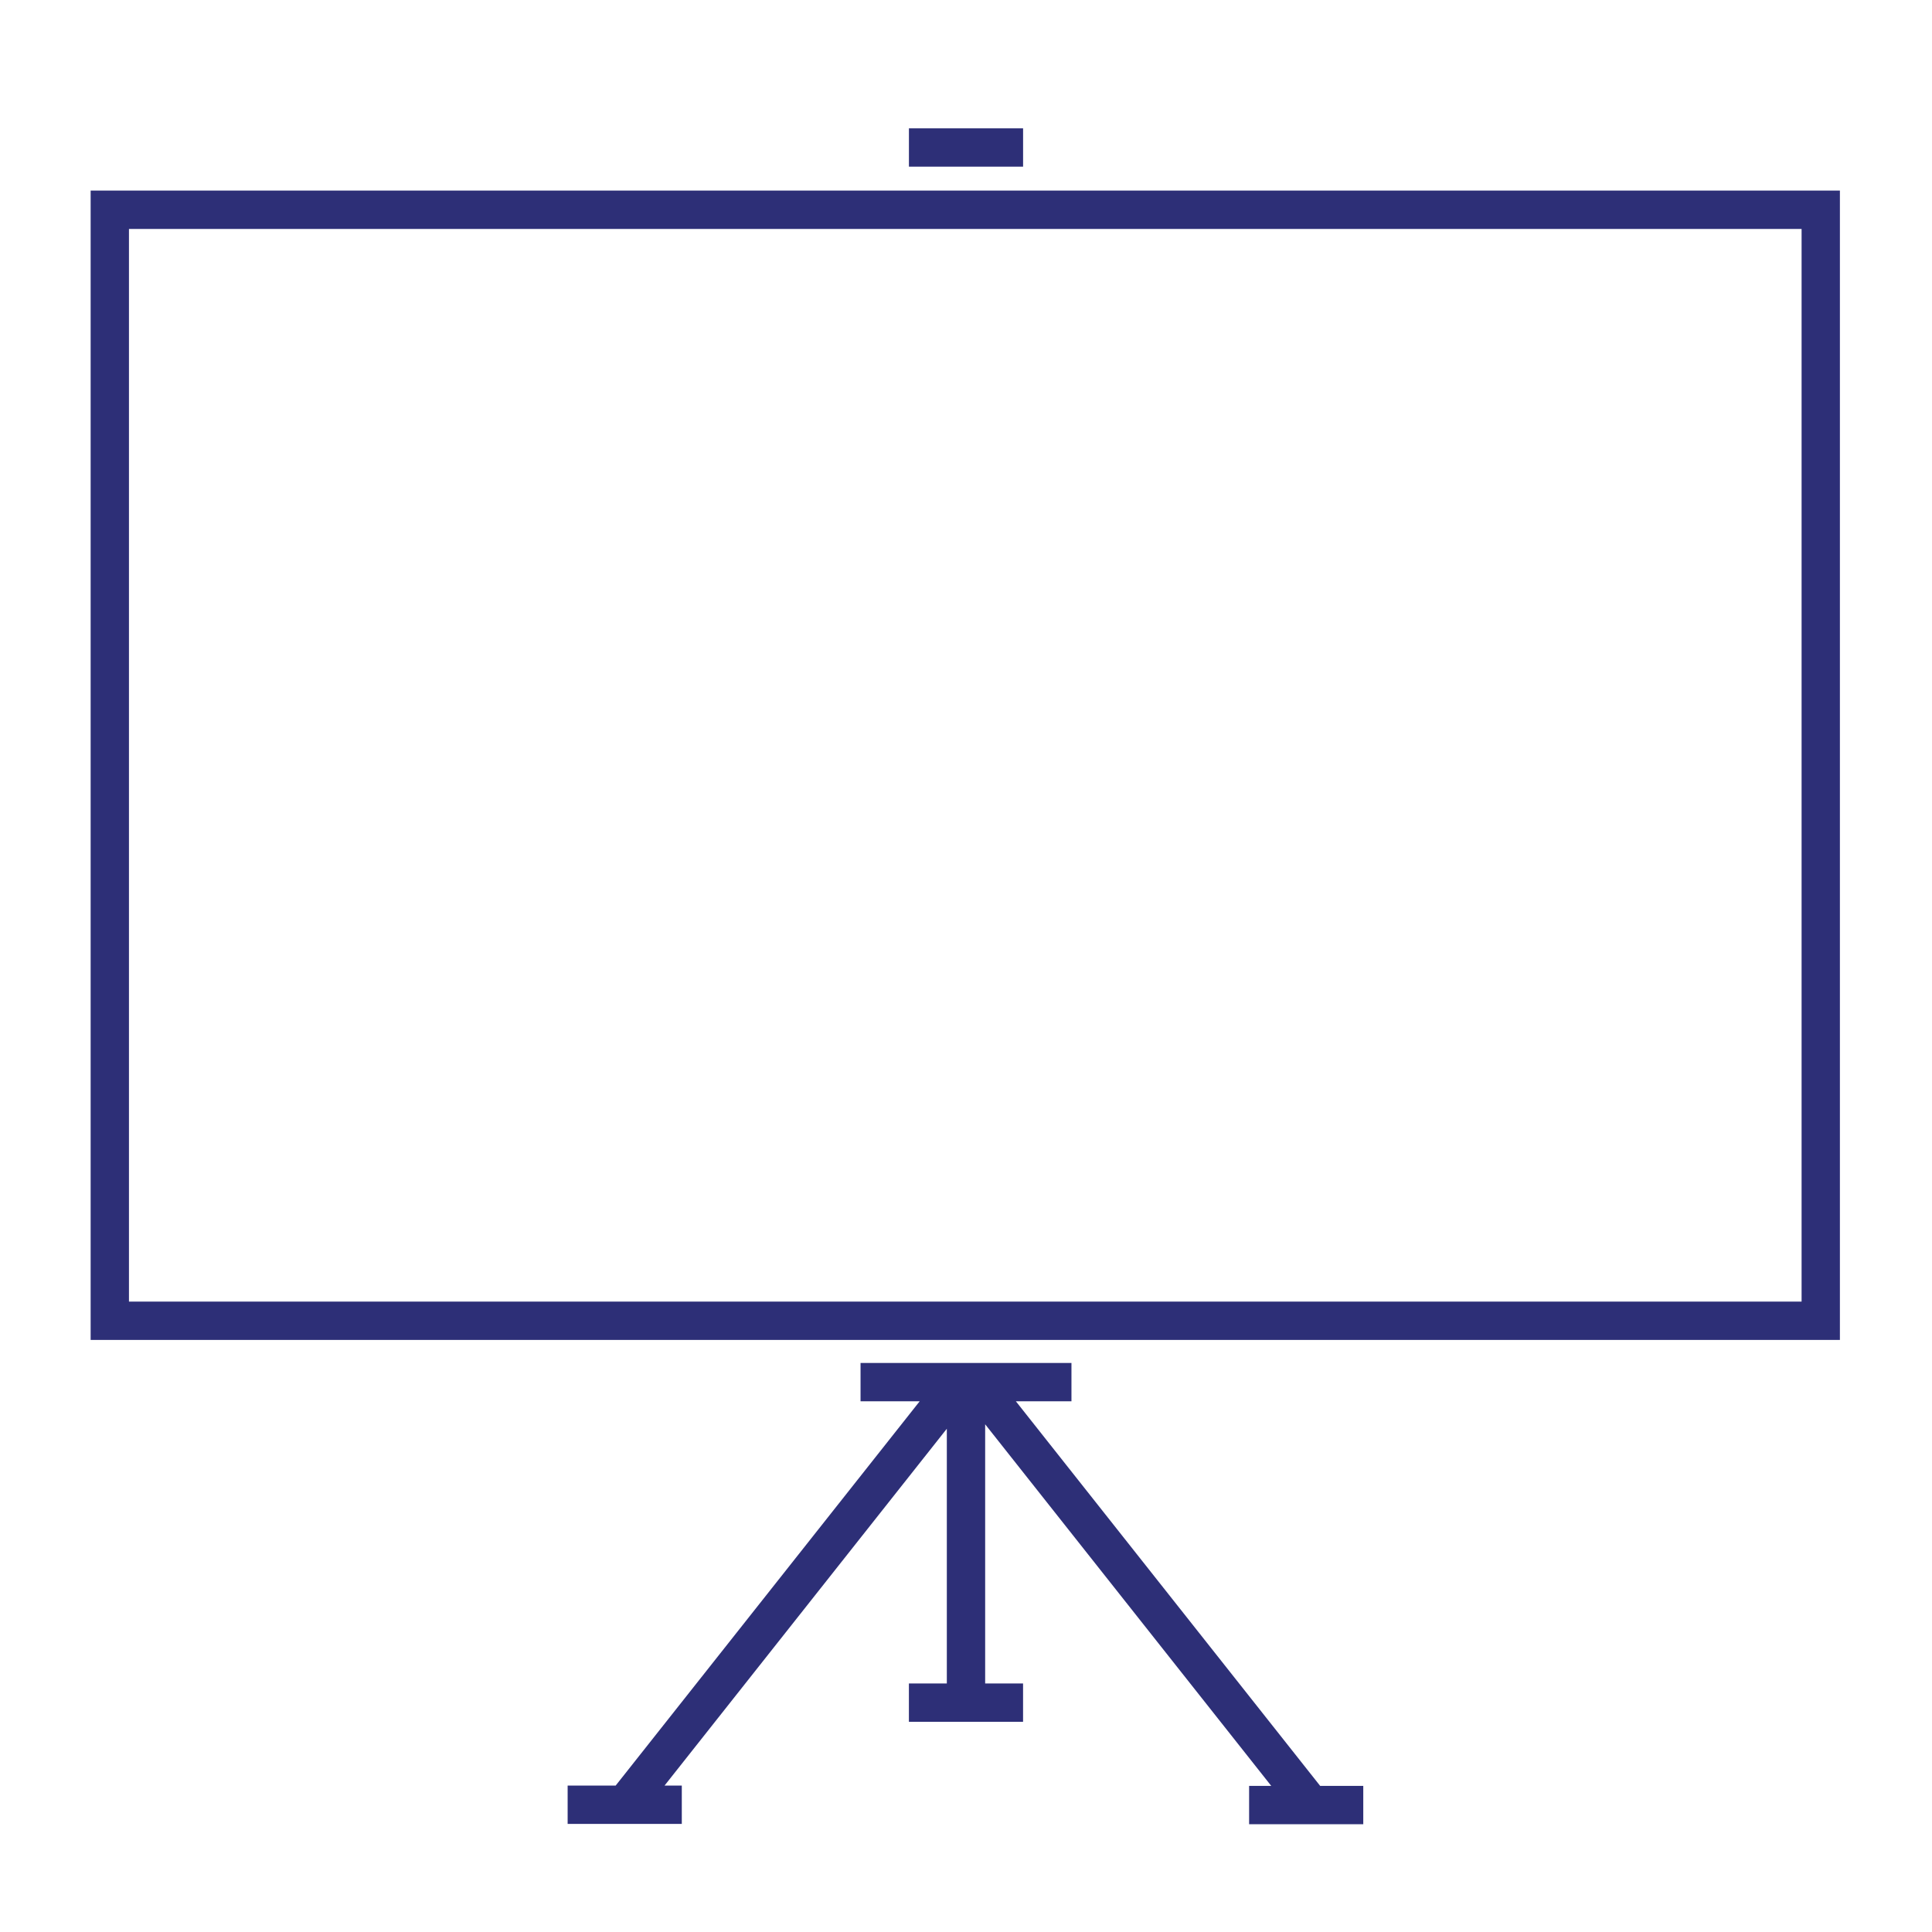
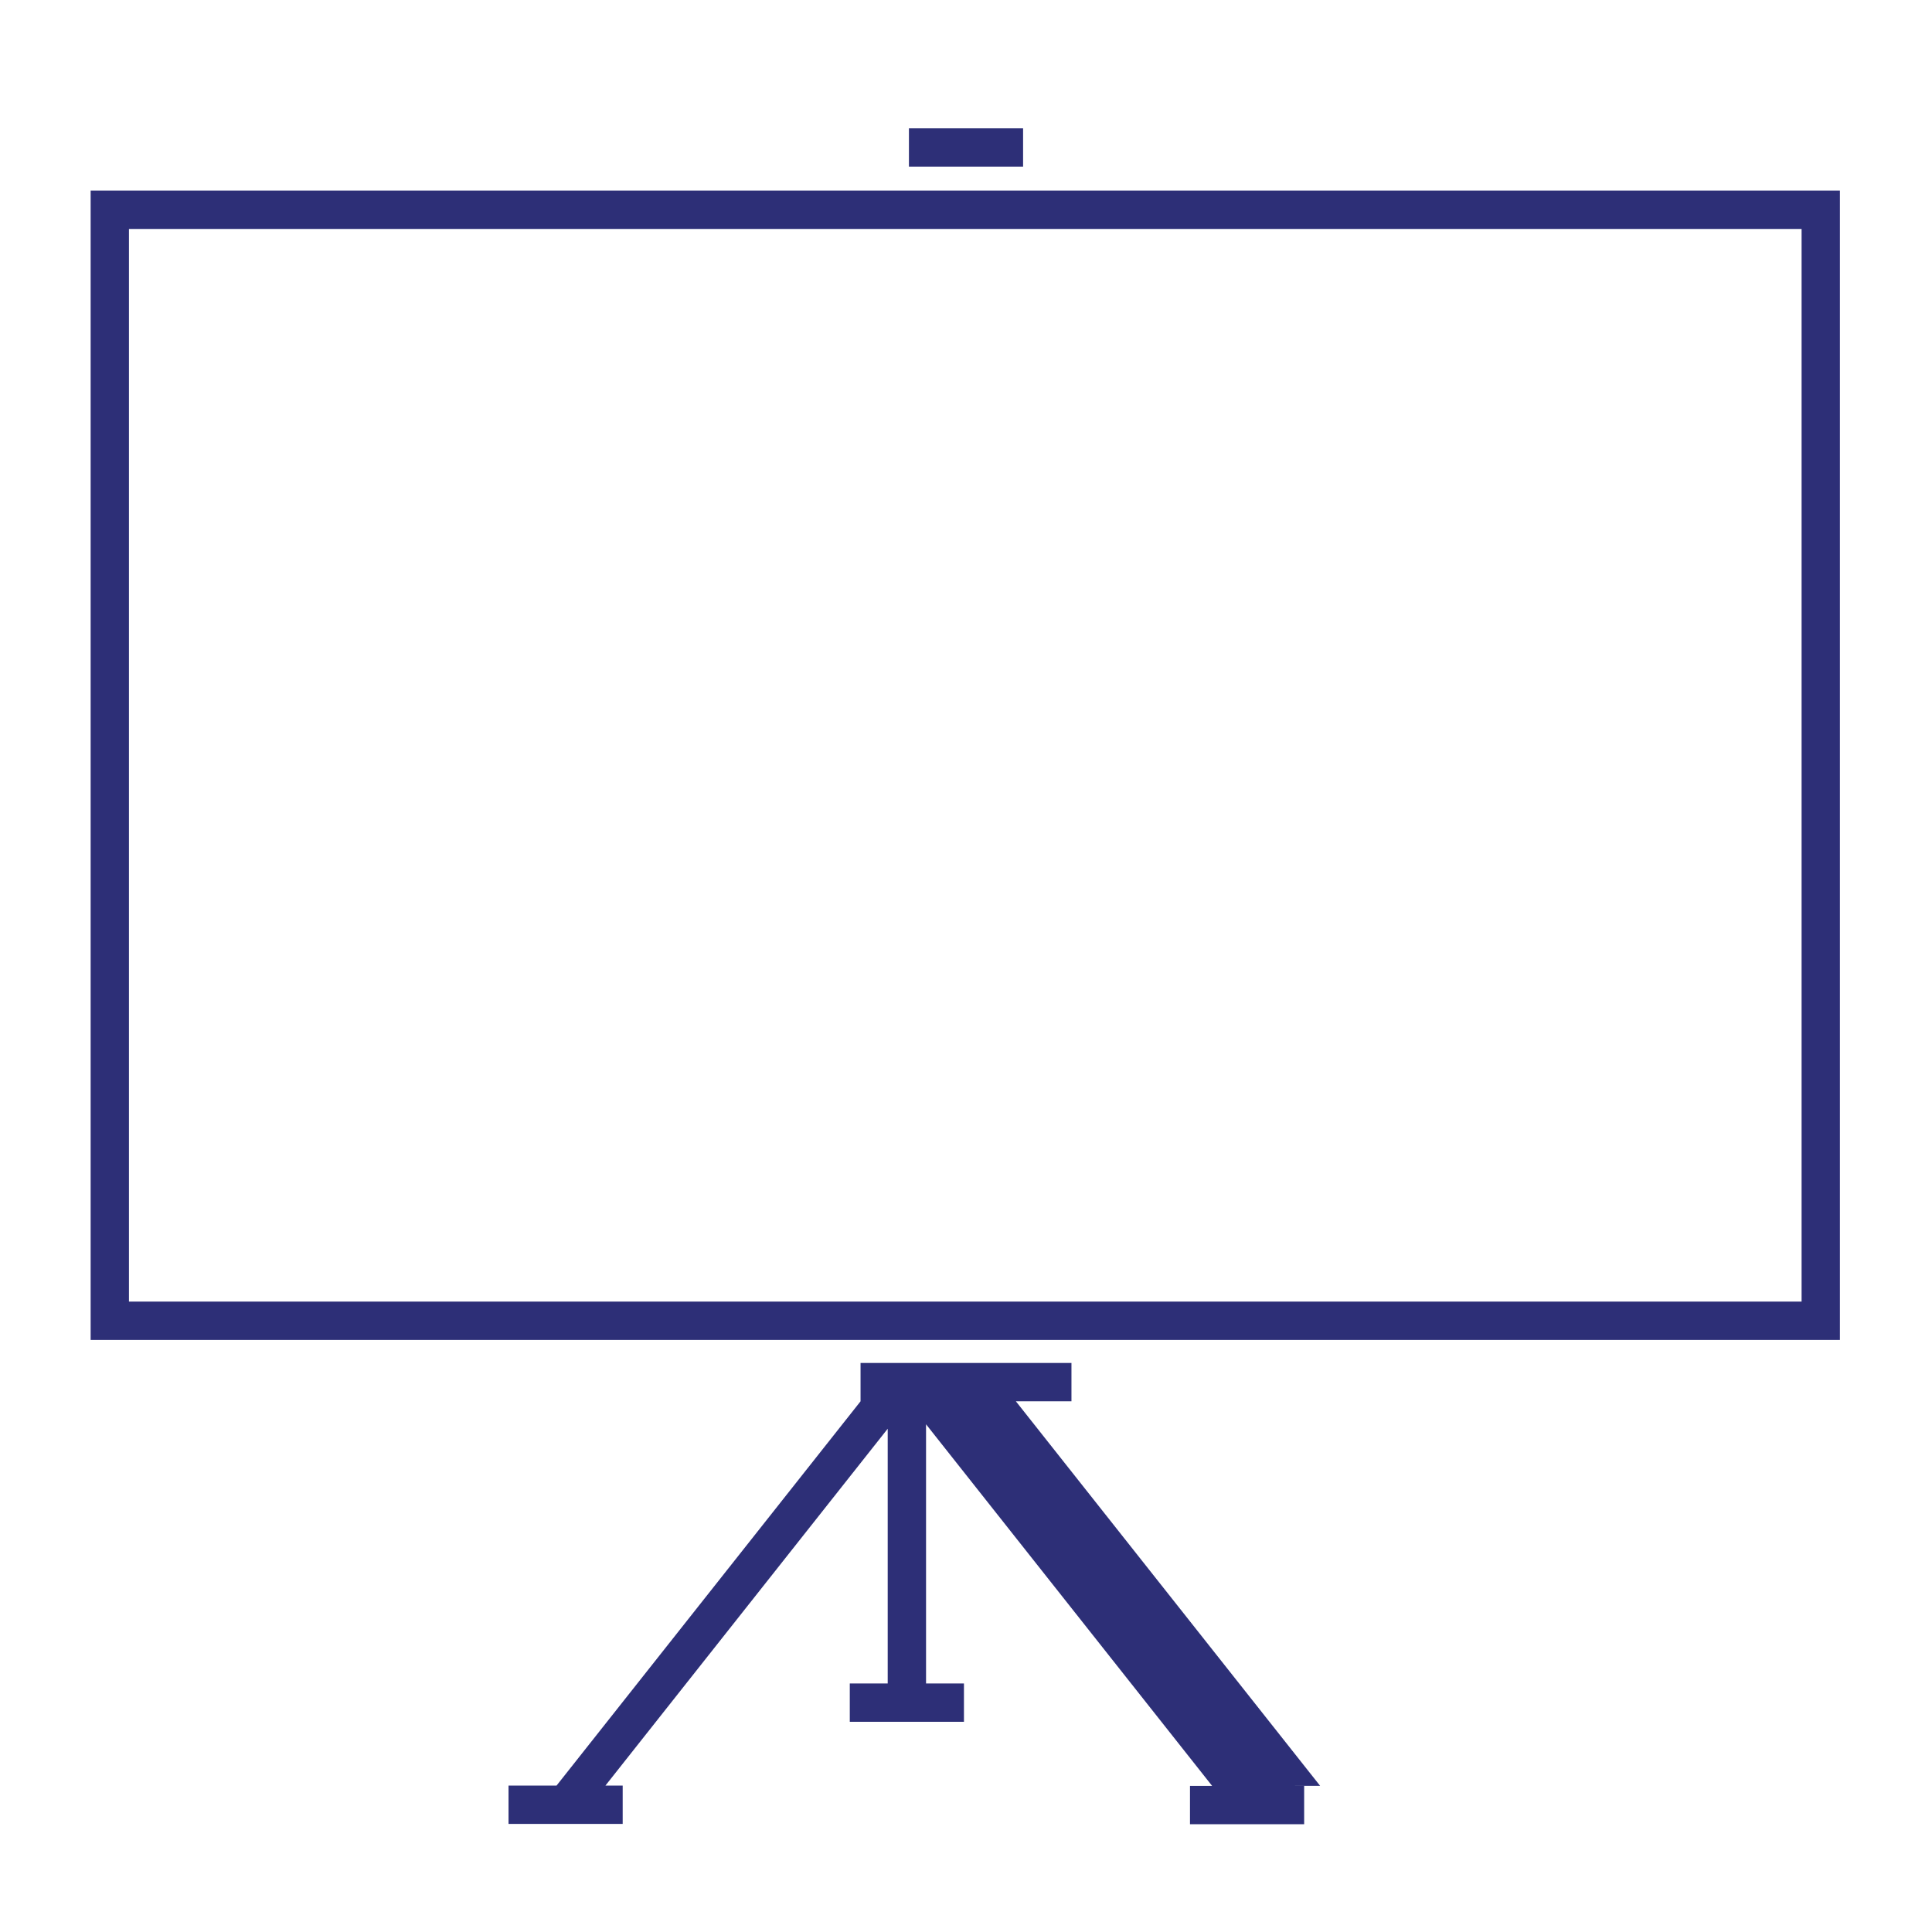
<svg xmlns="http://www.w3.org/2000/svg" width="1200pt" height="1200pt" version="1.1" viewBox="0 0 1200 1200">
-   <path d="m1142.8 832.25h-1086.5v-713.87h1086.5zm-1062.7-23.816h1038.9v-666.23h-1038.9zm555.36-728.71h-70.906v23.809h70.906zm184.5 1029.5-188.98-238.85h34.523v-23.805h-131v23.809h36.719l-188.83 238.69h-29.82v23.809h70.906v-23.809h-10.727l175.34-221.66v158.22h-23.555v23.809h70.906v-23.809h-23.543v-160.97l177.68 224.58h-13.738v23.809h70.906v-23.809l-26.793 0.004z" fill="#2d2f77" />
+   <path d="m1142.8 832.25h-1086.5v-713.87h1086.5zm-1062.7-23.816h1038.9v-666.23h-1038.9zm555.36-728.71h-70.906v23.809h70.906zm184.5 1029.5-188.98-238.85h34.523v-23.805h-131v23.809l-188.83 238.69h-29.82v23.809h70.906v-23.809h-10.727l175.34-221.66v158.22h-23.555v23.809h70.906v-23.809h-23.543v-160.97l177.68 224.58h-13.738v23.809h70.906v-23.809l-26.793 0.004z" fill="#2d2f77" />
</svg>